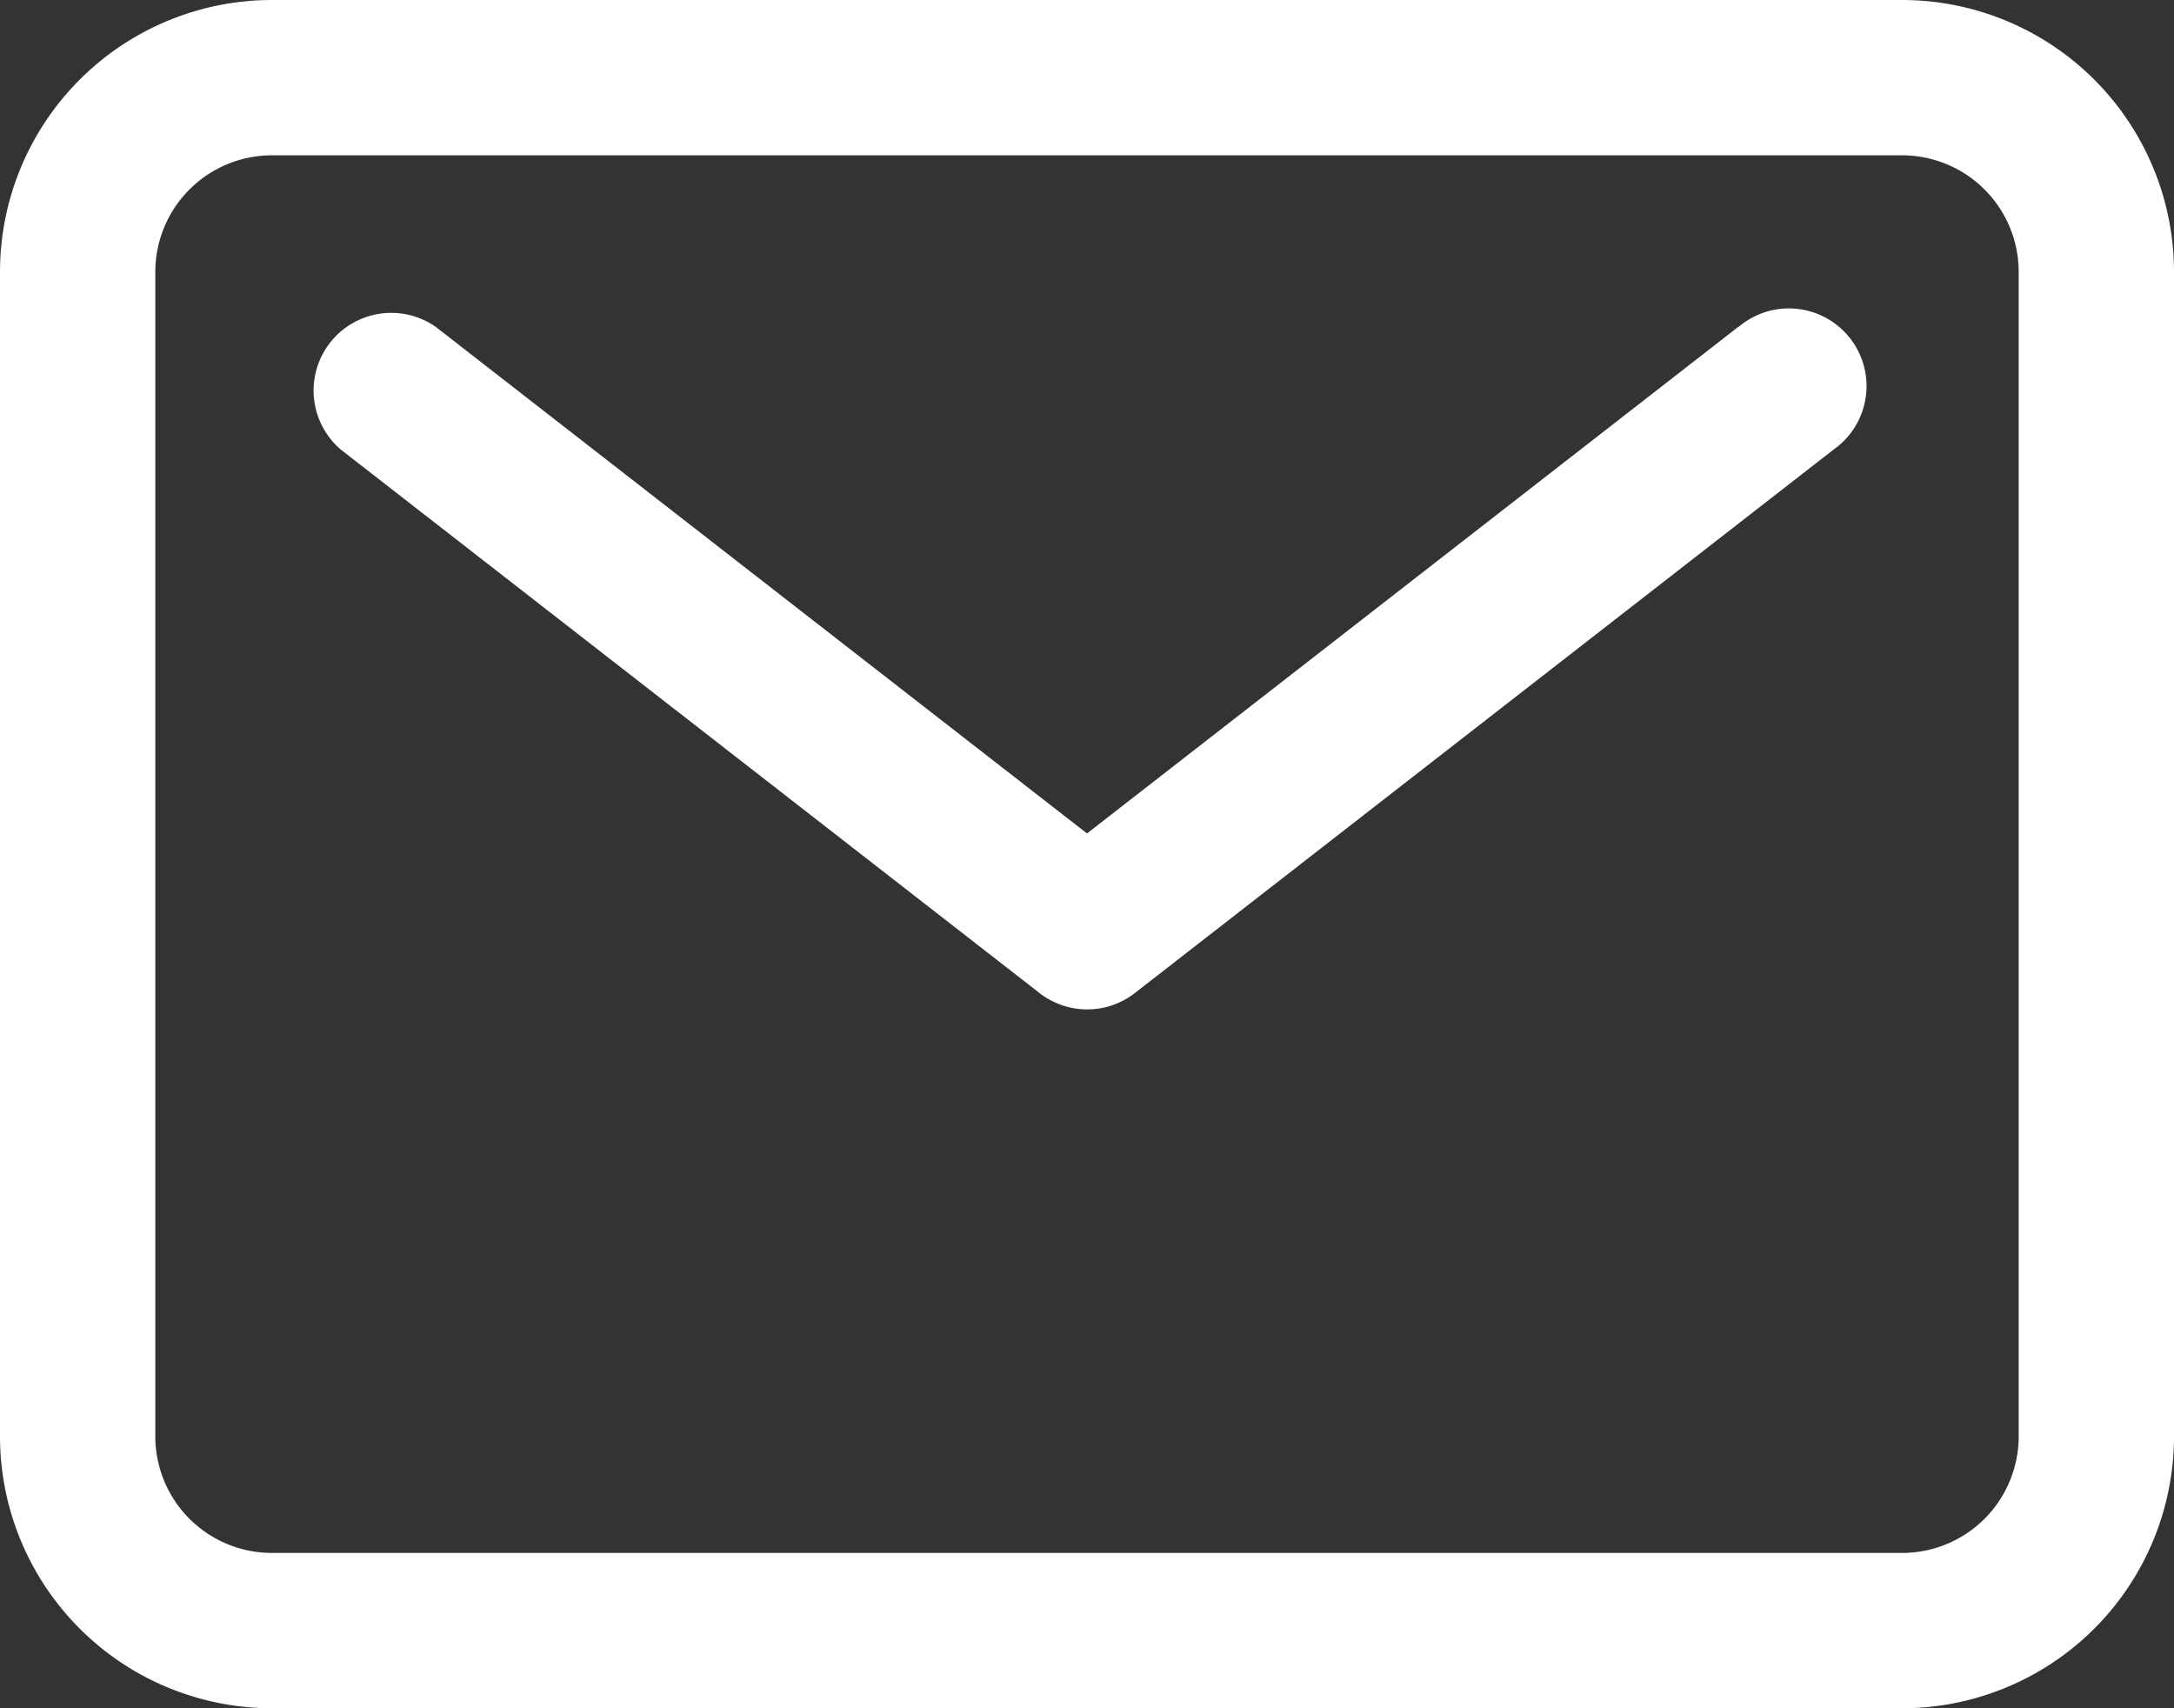
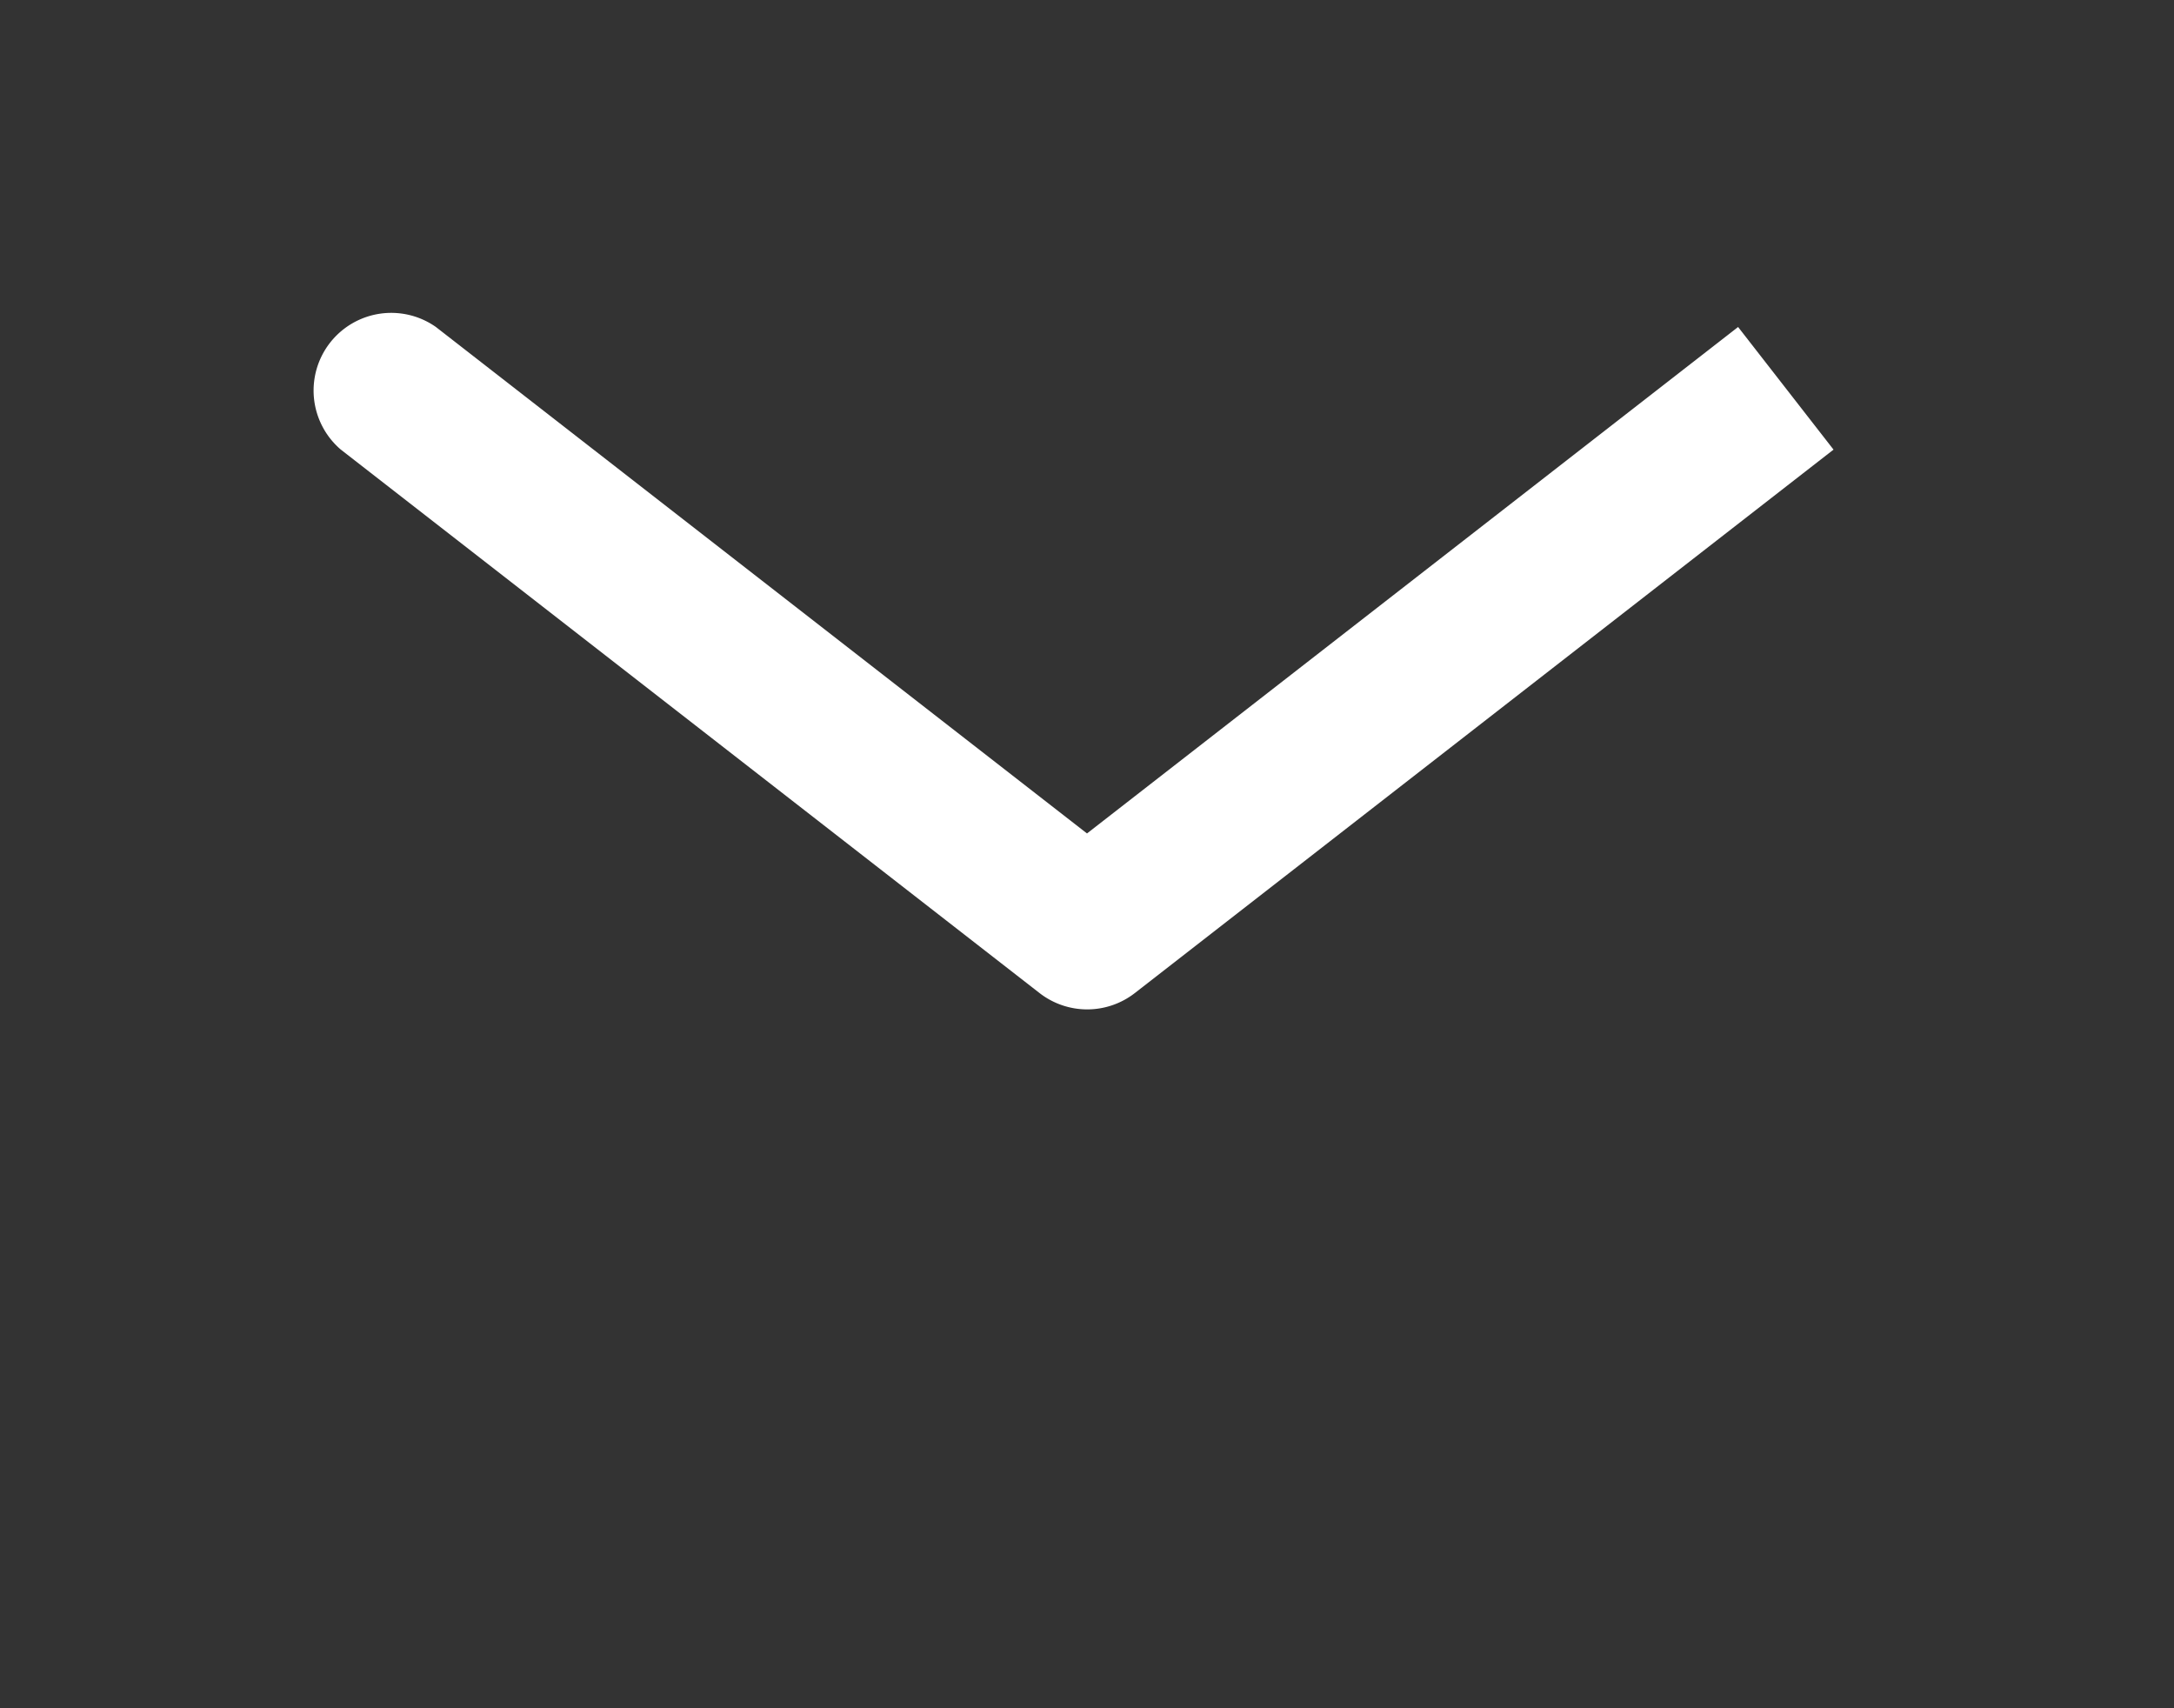
<svg xmlns="http://www.w3.org/2000/svg" width="22.872" height="17.971" viewBox="0 0 22.872 17.971">
  <rect x="0" y="0" width="22.872" height="17.971" fill="#333333" stroke="none" />
  <defs>
    <style>.a{fill:#fff;}</style>
  </defs>
  <g transform="translate(-32 -80)">
-     <path class="a" d="M52.013,80H34.859A2.862,2.862,0,0,0,32,82.859V95.112a2.862,2.862,0,0,0,2.859,2.859H52.013a2.862,2.862,0,0,0,2.859-2.859V82.859A2.862,2.862,0,0,0,52.013,80Zm1.225,15.112a1.227,1.227,0,0,1-1.225,1.225H34.859a1.227,1.227,0,0,1-1.225-1.225V82.859a1.227,1.227,0,0,1,1.225-1.225H52.013a1.227,1.227,0,0,1,1.225,1.225Z" />
-     <path class="a" d="M111.018,144.172l-6.85,5.328-6.85-5.328a.817.817,0,0,0-1,1.29l7.352,5.718a.817.817,0,0,0,1,0l7.352-5.718a.817.817,0,1,0-1-1.29Z" transform="translate(-60.732 -60.732)" />
+     <path class="a" d="M111.018,144.172l-6.85,5.328-6.85-5.328a.817.817,0,0,0-1,1.29l7.352,5.718a.817.817,0,0,0,1,0l7.352-5.718Z" transform="translate(-60.732 -60.732)" />
  </g>
</svg>